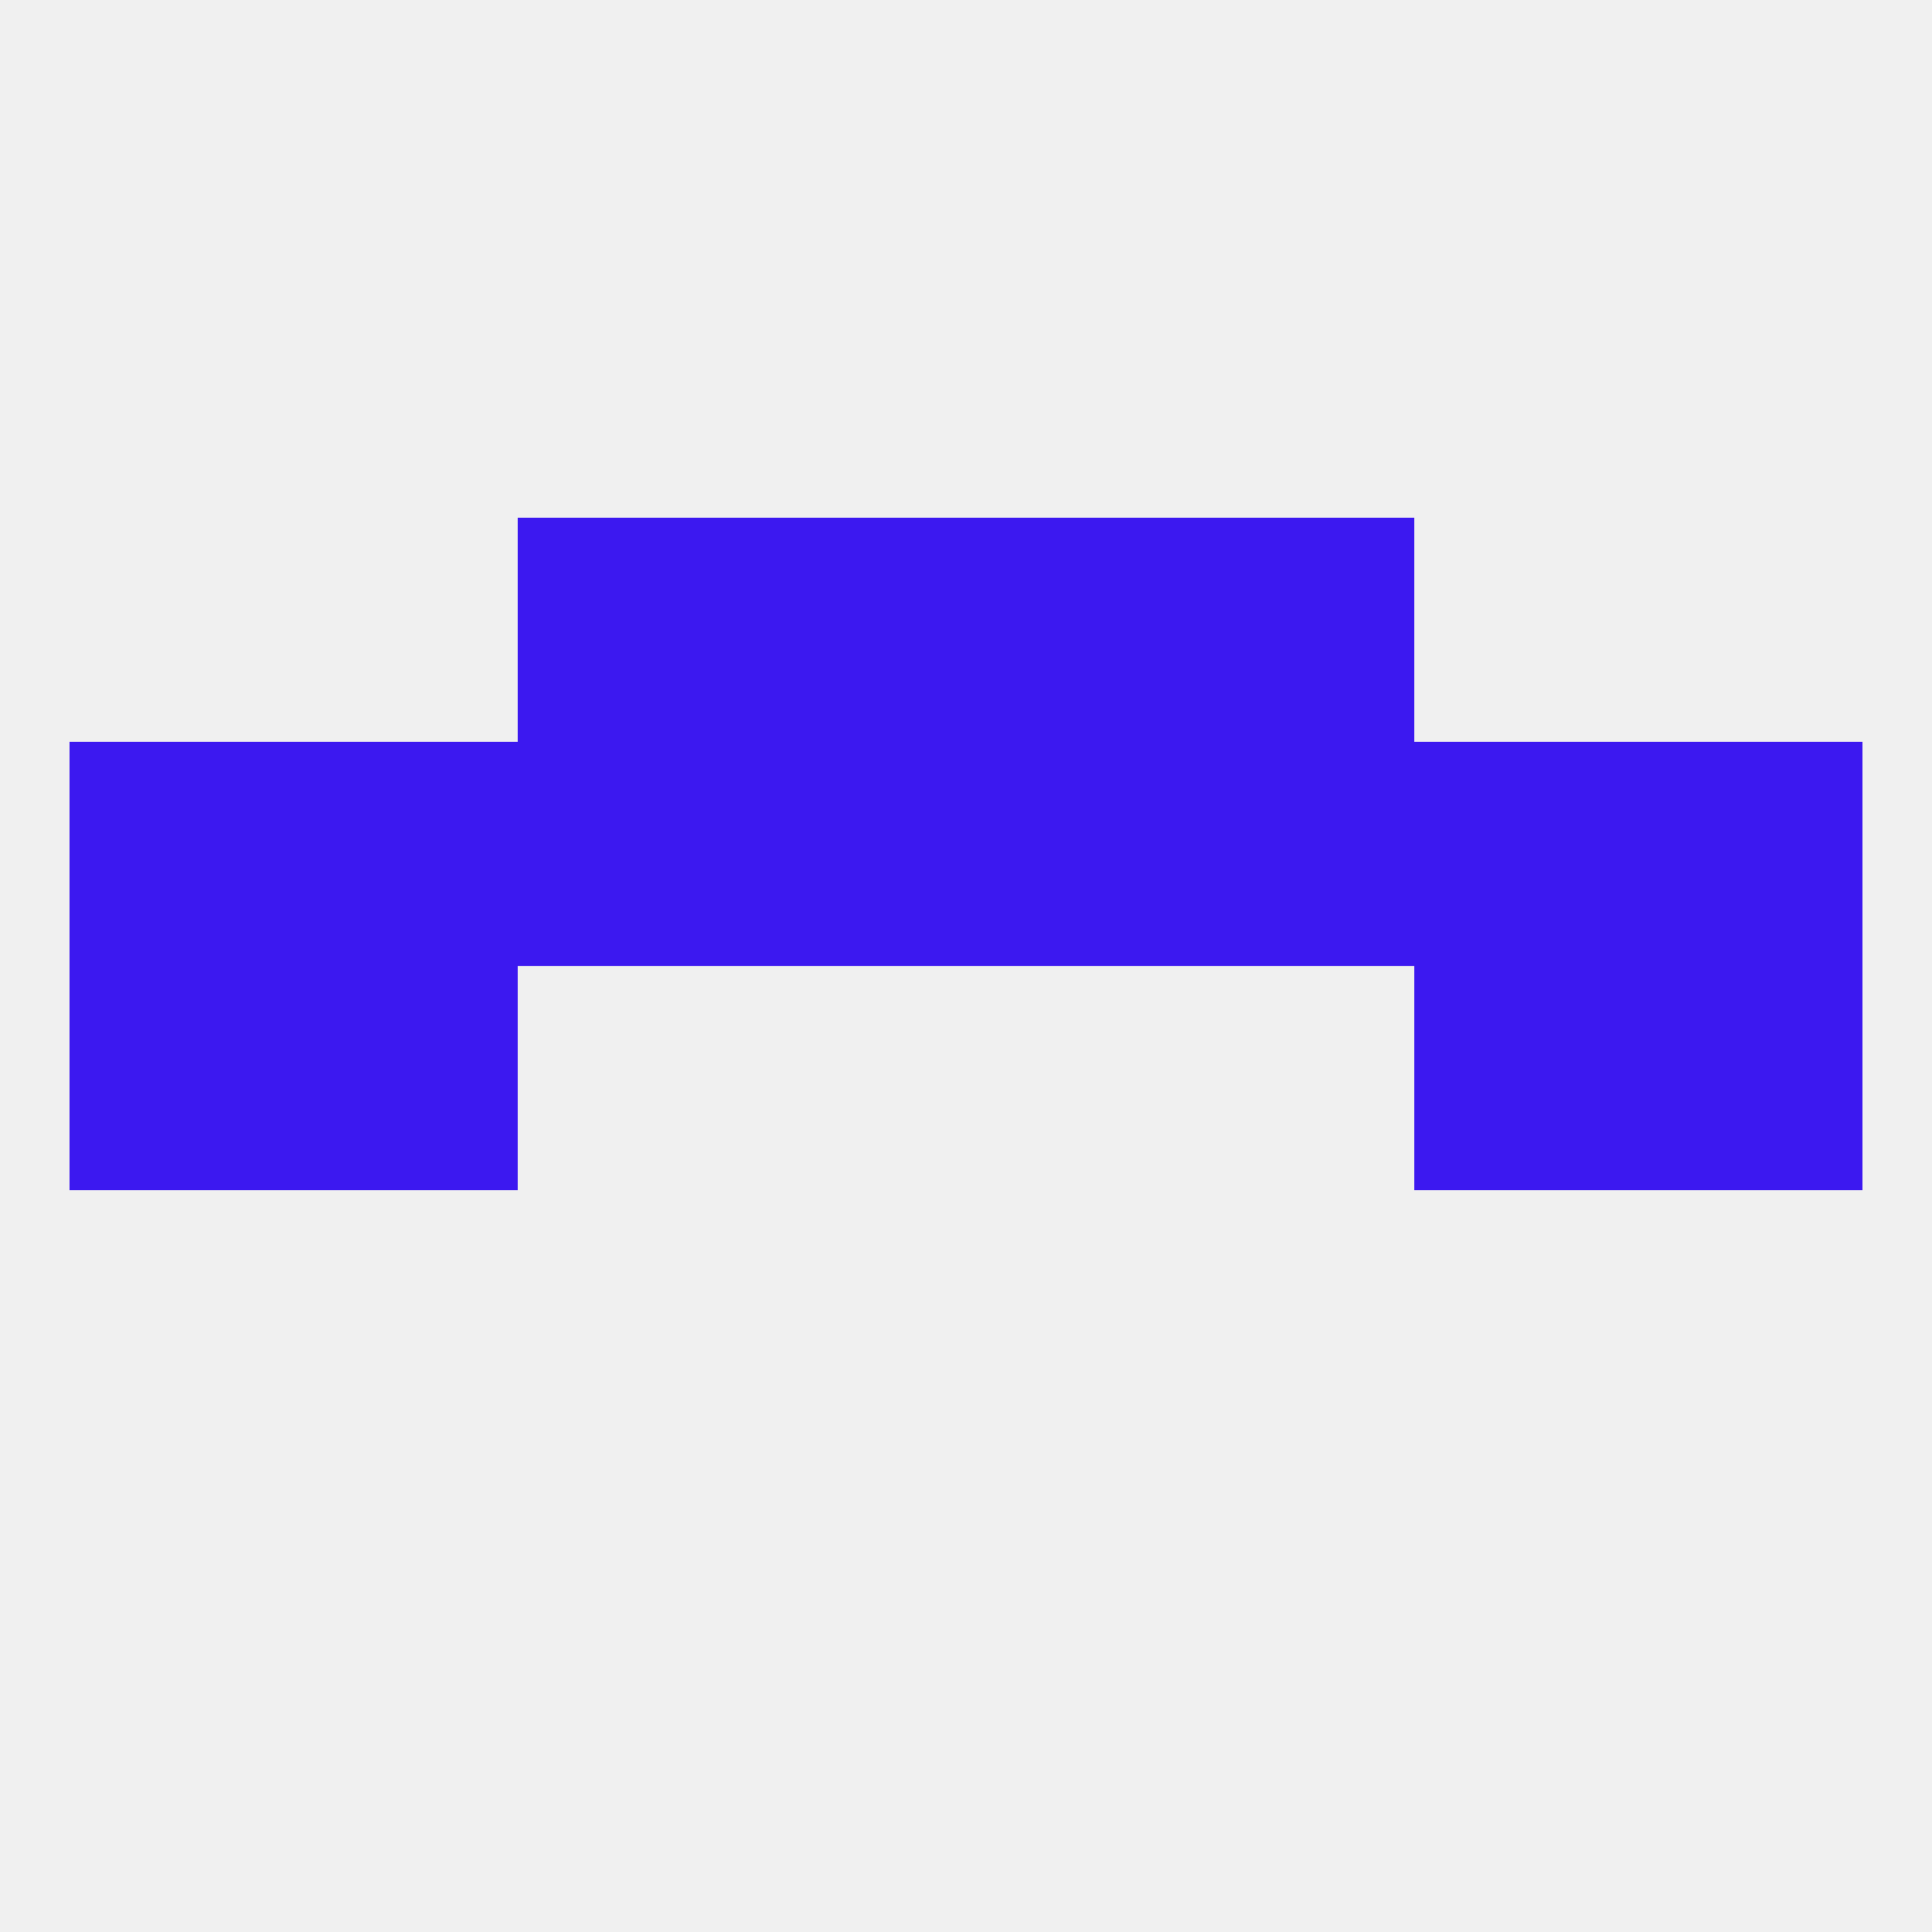
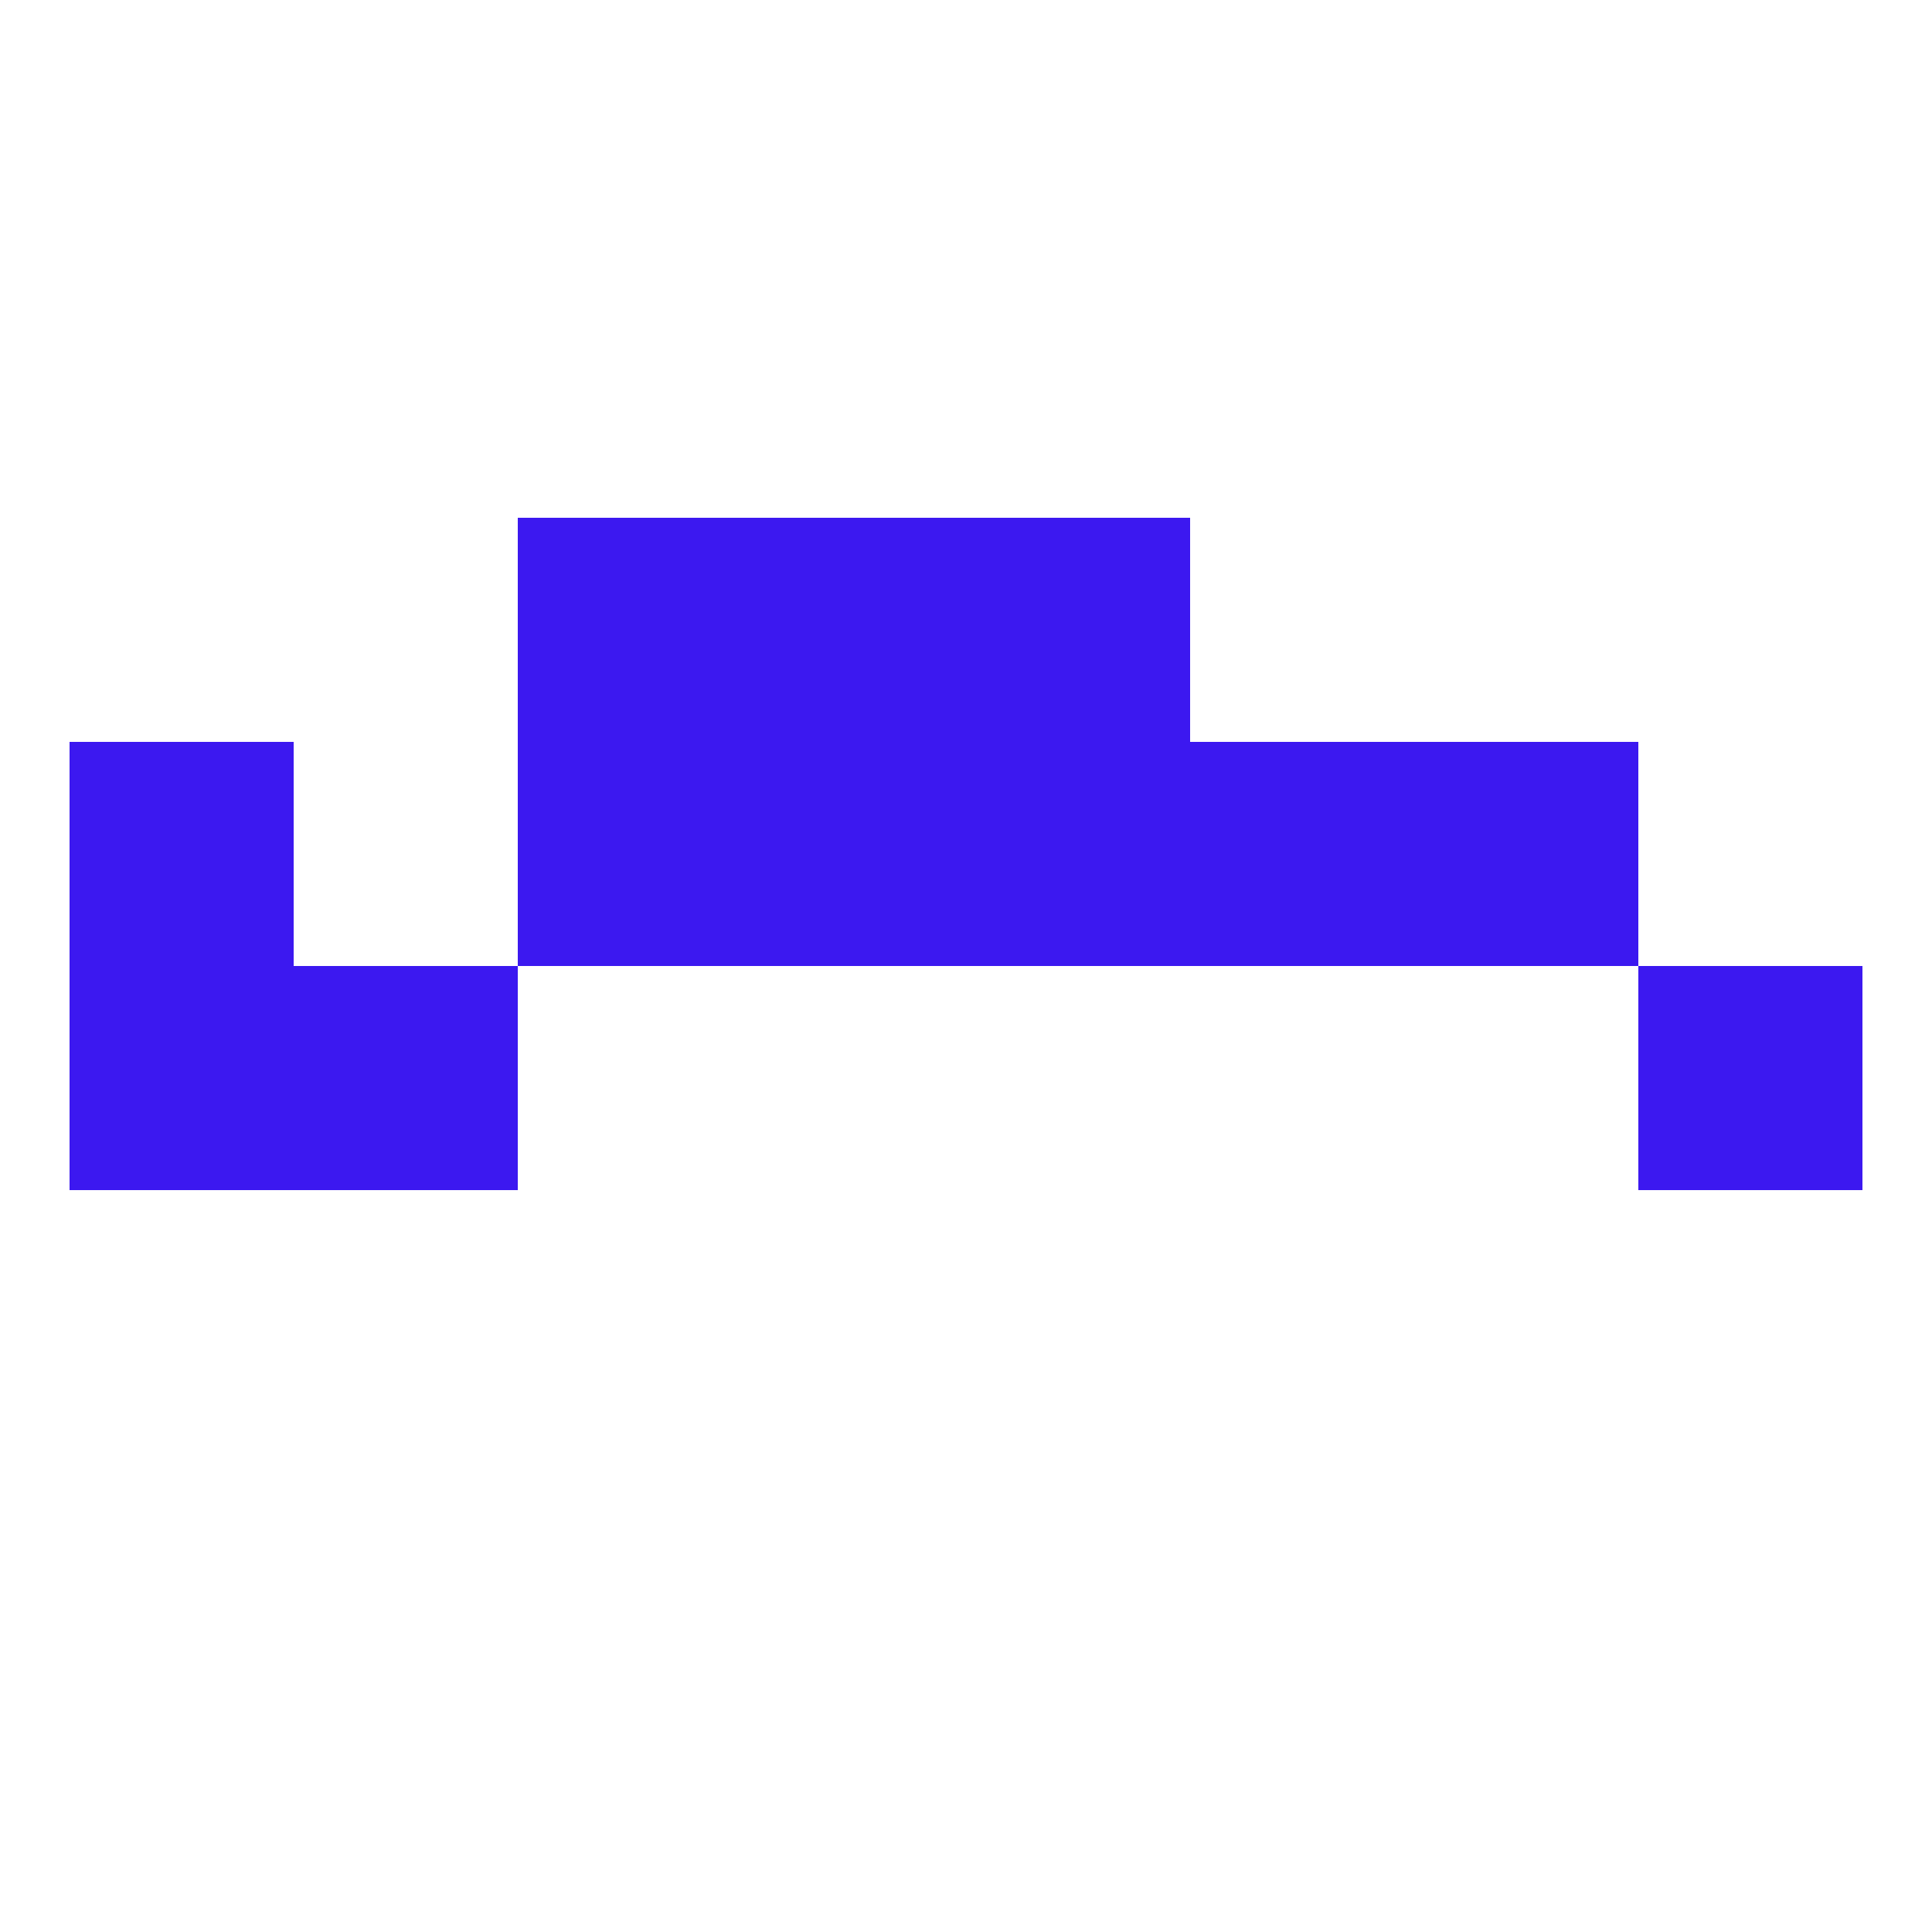
<svg xmlns="http://www.w3.org/2000/svg" version="1.1" baseprofile="full" width="250" height="250" viewBox="0 0 250 250">
-   <rect width="100%" height="100%" fill="rgba(240,240,240,255)" />
  <rect x="9" y="125" width="29" height="29" fill="rgba(60,24,240,255)" />
  <rect x="212" y="125" width="29" height="29" fill="rgba(60,24,240,255)" />
  <rect x="38" y="125" width="29" height="29" fill="rgba(60,24,240,255)" />
-   <rect x="183" y="125" width="29" height="29" fill="rgba(60,24,240,255)" />
  <rect x="125" y="96" width="29" height="29" fill="rgba(60,24,240,255)" />
  <rect x="9" y="96" width="29" height="29" fill="rgba(60,24,240,255)" />
-   <rect x="212" y="96" width="29" height="29" fill="rgba(60,24,240,255)" />
  <rect x="67" y="96" width="29" height="29" fill="rgba(60,24,240,255)" />
  <rect x="96" y="96" width="29" height="29" fill="rgba(60,24,240,255)" />
-   <rect x="38" y="96" width="29" height="29" fill="rgba(60,24,240,255)" />
  <rect x="183" y="96" width="29" height="29" fill="rgba(60,24,240,255)" />
  <rect x="154" y="96" width="29" height="29" fill="rgba(60,24,240,255)" />
-   <rect x="154" y="67" width="29" height="29" fill="rgba(60,24,240,255)" />
  <rect x="96" y="67" width="29" height="29" fill="rgba(60,24,240,255)" />
  <rect x="125" y="67" width="29" height="29" fill="rgba(60,24,240,255)" />
  <rect x="67" y="67" width="29" height="29" fill="rgba(60,24,240,255)" />
</svg>